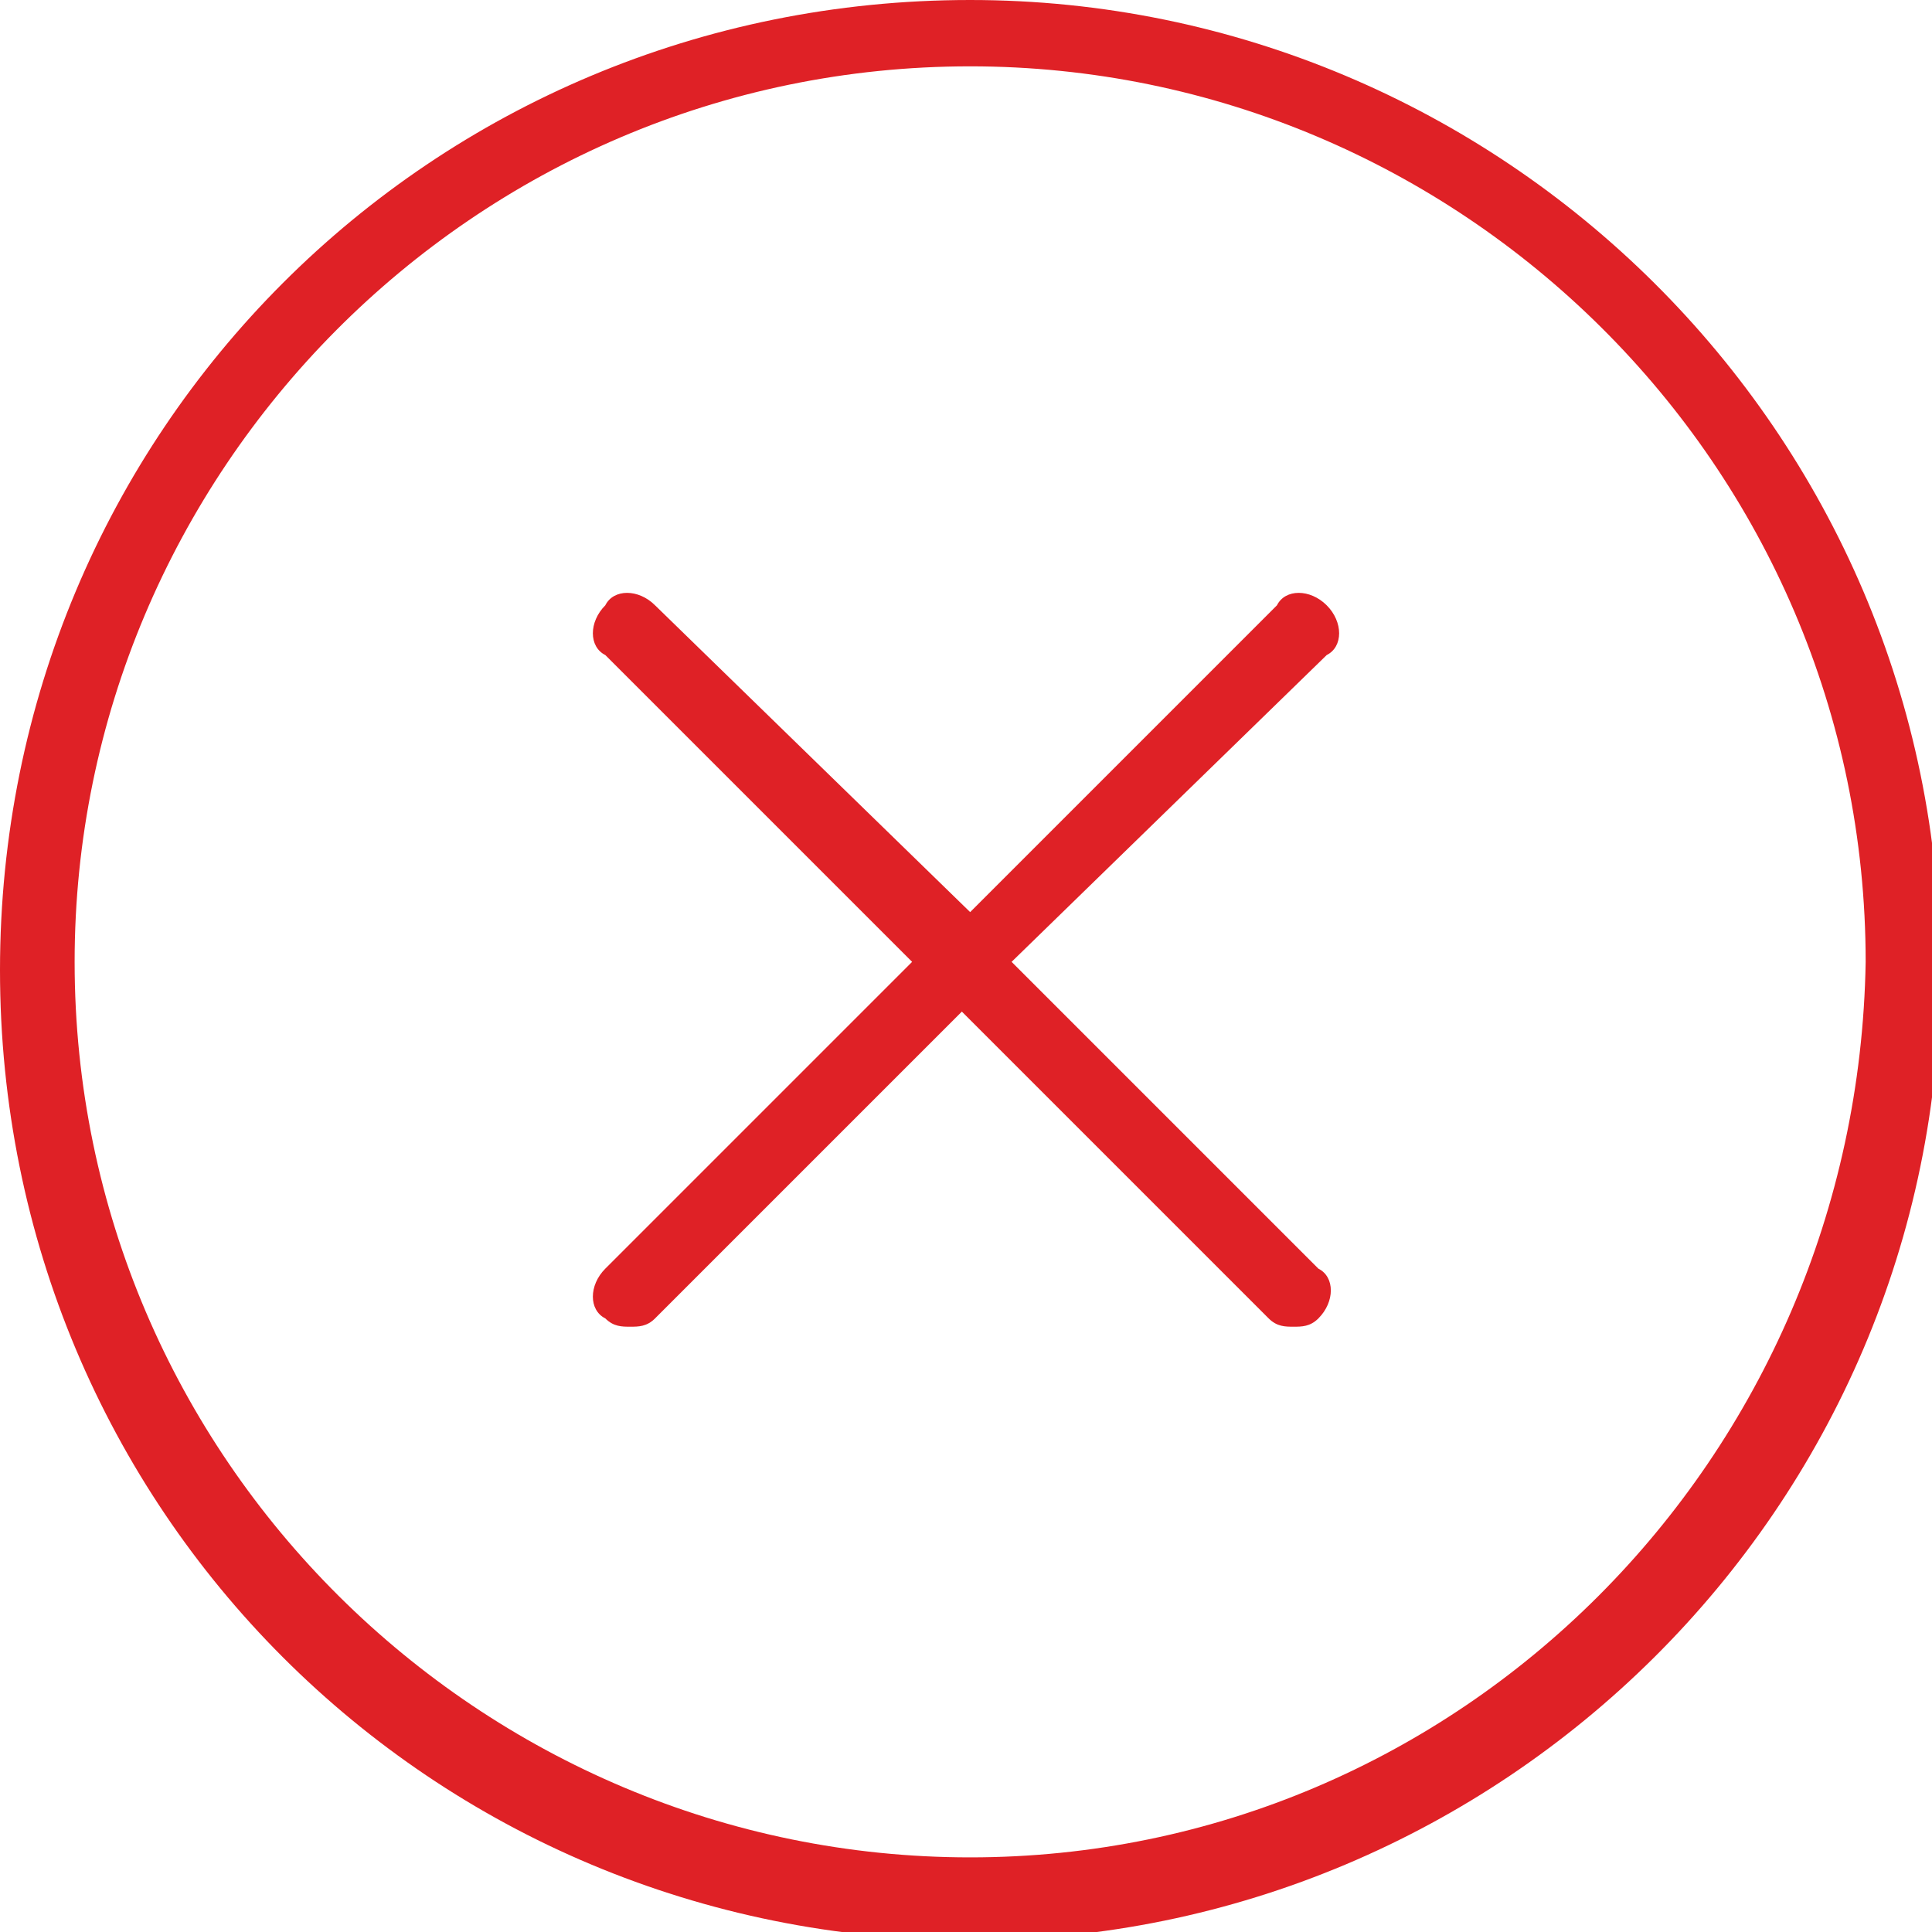
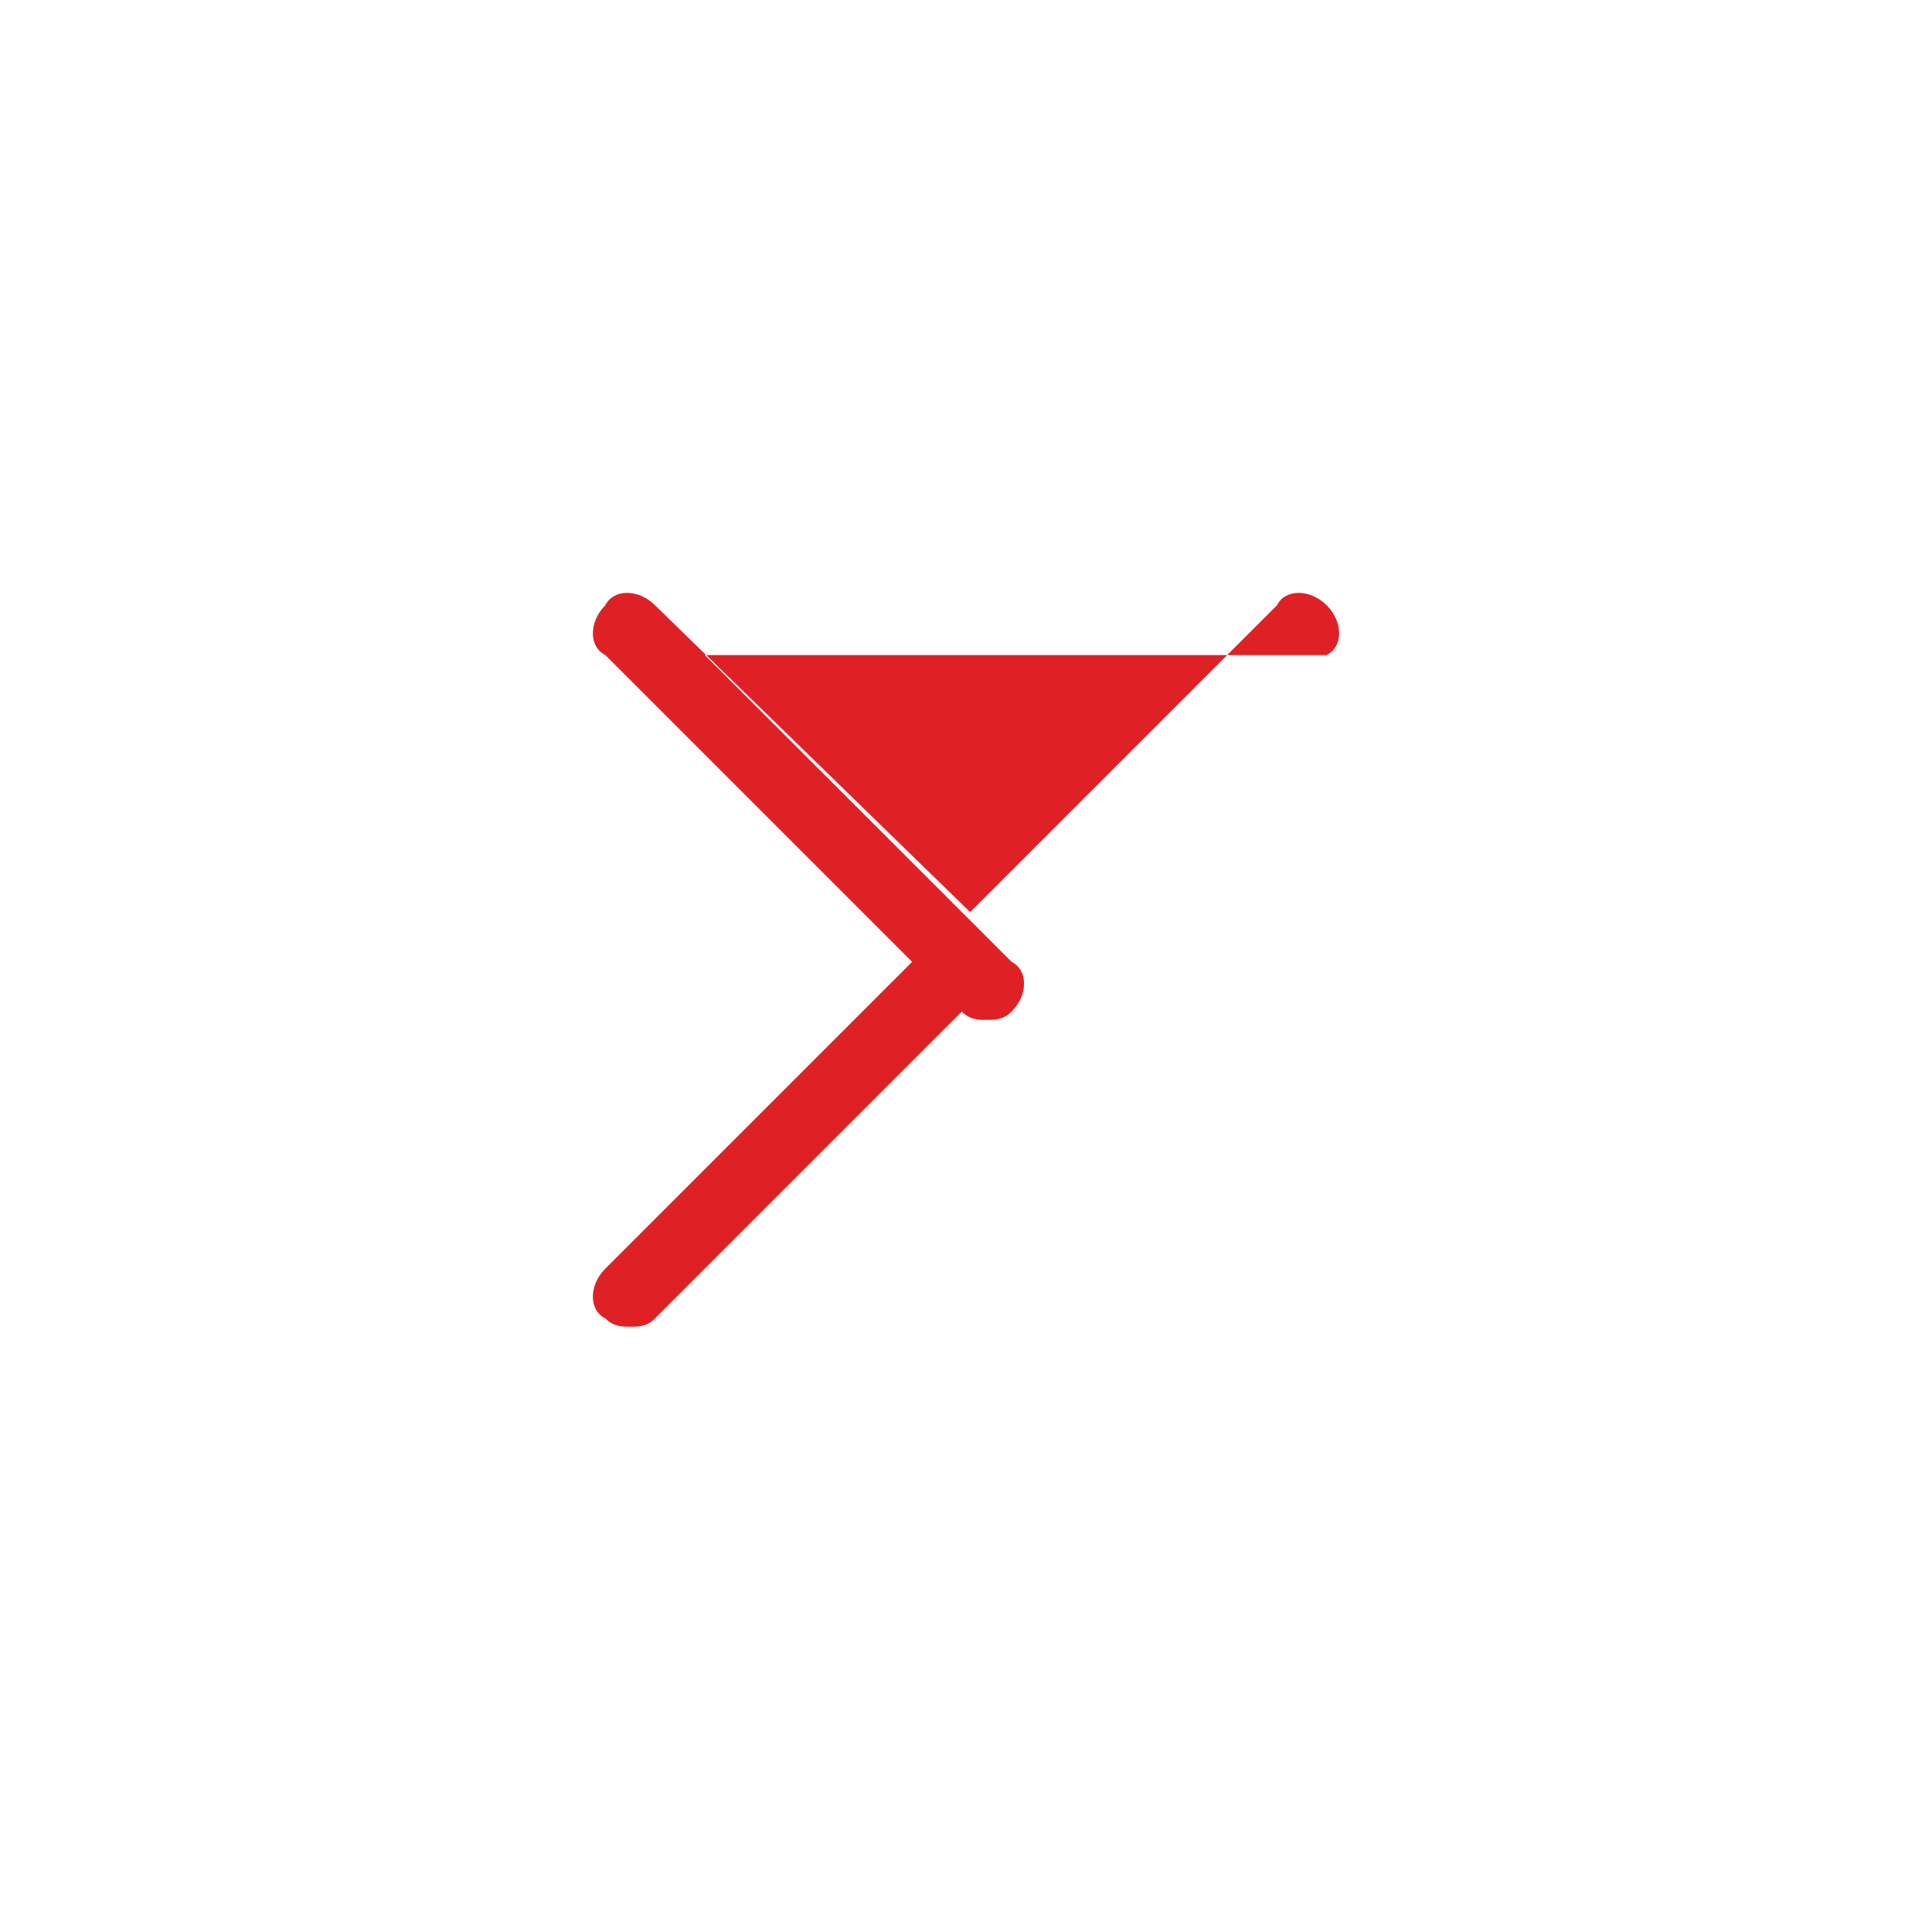
<svg xmlns="http://www.w3.org/2000/svg" version="1.1" id="Слой_1" x="0px" y="0px" viewBox="0 0 23.3 23.3" style="enable-background:new 0 0 23.3 23.3;" xml:space="preserve">
  <g>
-     <path style="fill:#DF2126;" d="M11.7,0C5.2,0,0,5.2,0,11.7s5.2,11.7,11.7,11.7c6.4,0,11.7-5.2,11.7-11.7S18.1,0,11.7,0L11.7,0z    M11.7,22.4c-5.9,0-10.8-4.8-10.8-10.8c0-5.9,4.8-10.8,10.8-10.8c5.9,0,10.8,4.8,10.8,10.8C22.4,17.6,17.6,22.4,11.7,22.4   L11.7,22.4z M11.7,22.4" />
-     <path style="fill:#DF2126;" d="M16,7.3c-0.2-0.2-0.5-0.2-0.6,0L11.7,11L7.9,7.3c-0.2-0.2-0.5-0.2-0.6,0c-0.2,0.2-0.2,0.5,0,0.6   l3.7,3.7l-3.7,3.7c-0.2,0.2-0.2,0.5,0,0.6c0.1,0.1,0.2,0.1,0.3,0.1c0.1,0,0.2,0,0.3-0.1l3.7-3.7l3.7,3.7c0.1,0.1,0.2,0.1,0.3,0.1   s0.2,0,0.3-0.1c0.2-0.2,0.2-0.5,0-0.6l-3.7-3.7L16,7.9C16.2,7.8,16.2,7.5,16,7.3L16,7.3z M16,7.3" />
+     <path style="fill:#DF2126;" d="M16,7.3c-0.2-0.2-0.5-0.2-0.6,0L11.7,11L7.9,7.3c-0.2-0.2-0.5-0.2-0.6,0c-0.2,0.2-0.2,0.5,0,0.6   l3.7,3.7l-3.7,3.7c-0.2,0.2-0.2,0.5,0,0.6c0.1,0.1,0.2,0.1,0.3,0.1c0.1,0,0.2,0,0.3-0.1l3.7-3.7c0.1,0.1,0.2,0.1,0.3,0.1   s0.2,0,0.3-0.1c0.2-0.2,0.2-0.5,0-0.6l-3.7-3.7L16,7.9C16.2,7.8,16.2,7.5,16,7.3L16,7.3z M16,7.3" />
  </g>
</svg>